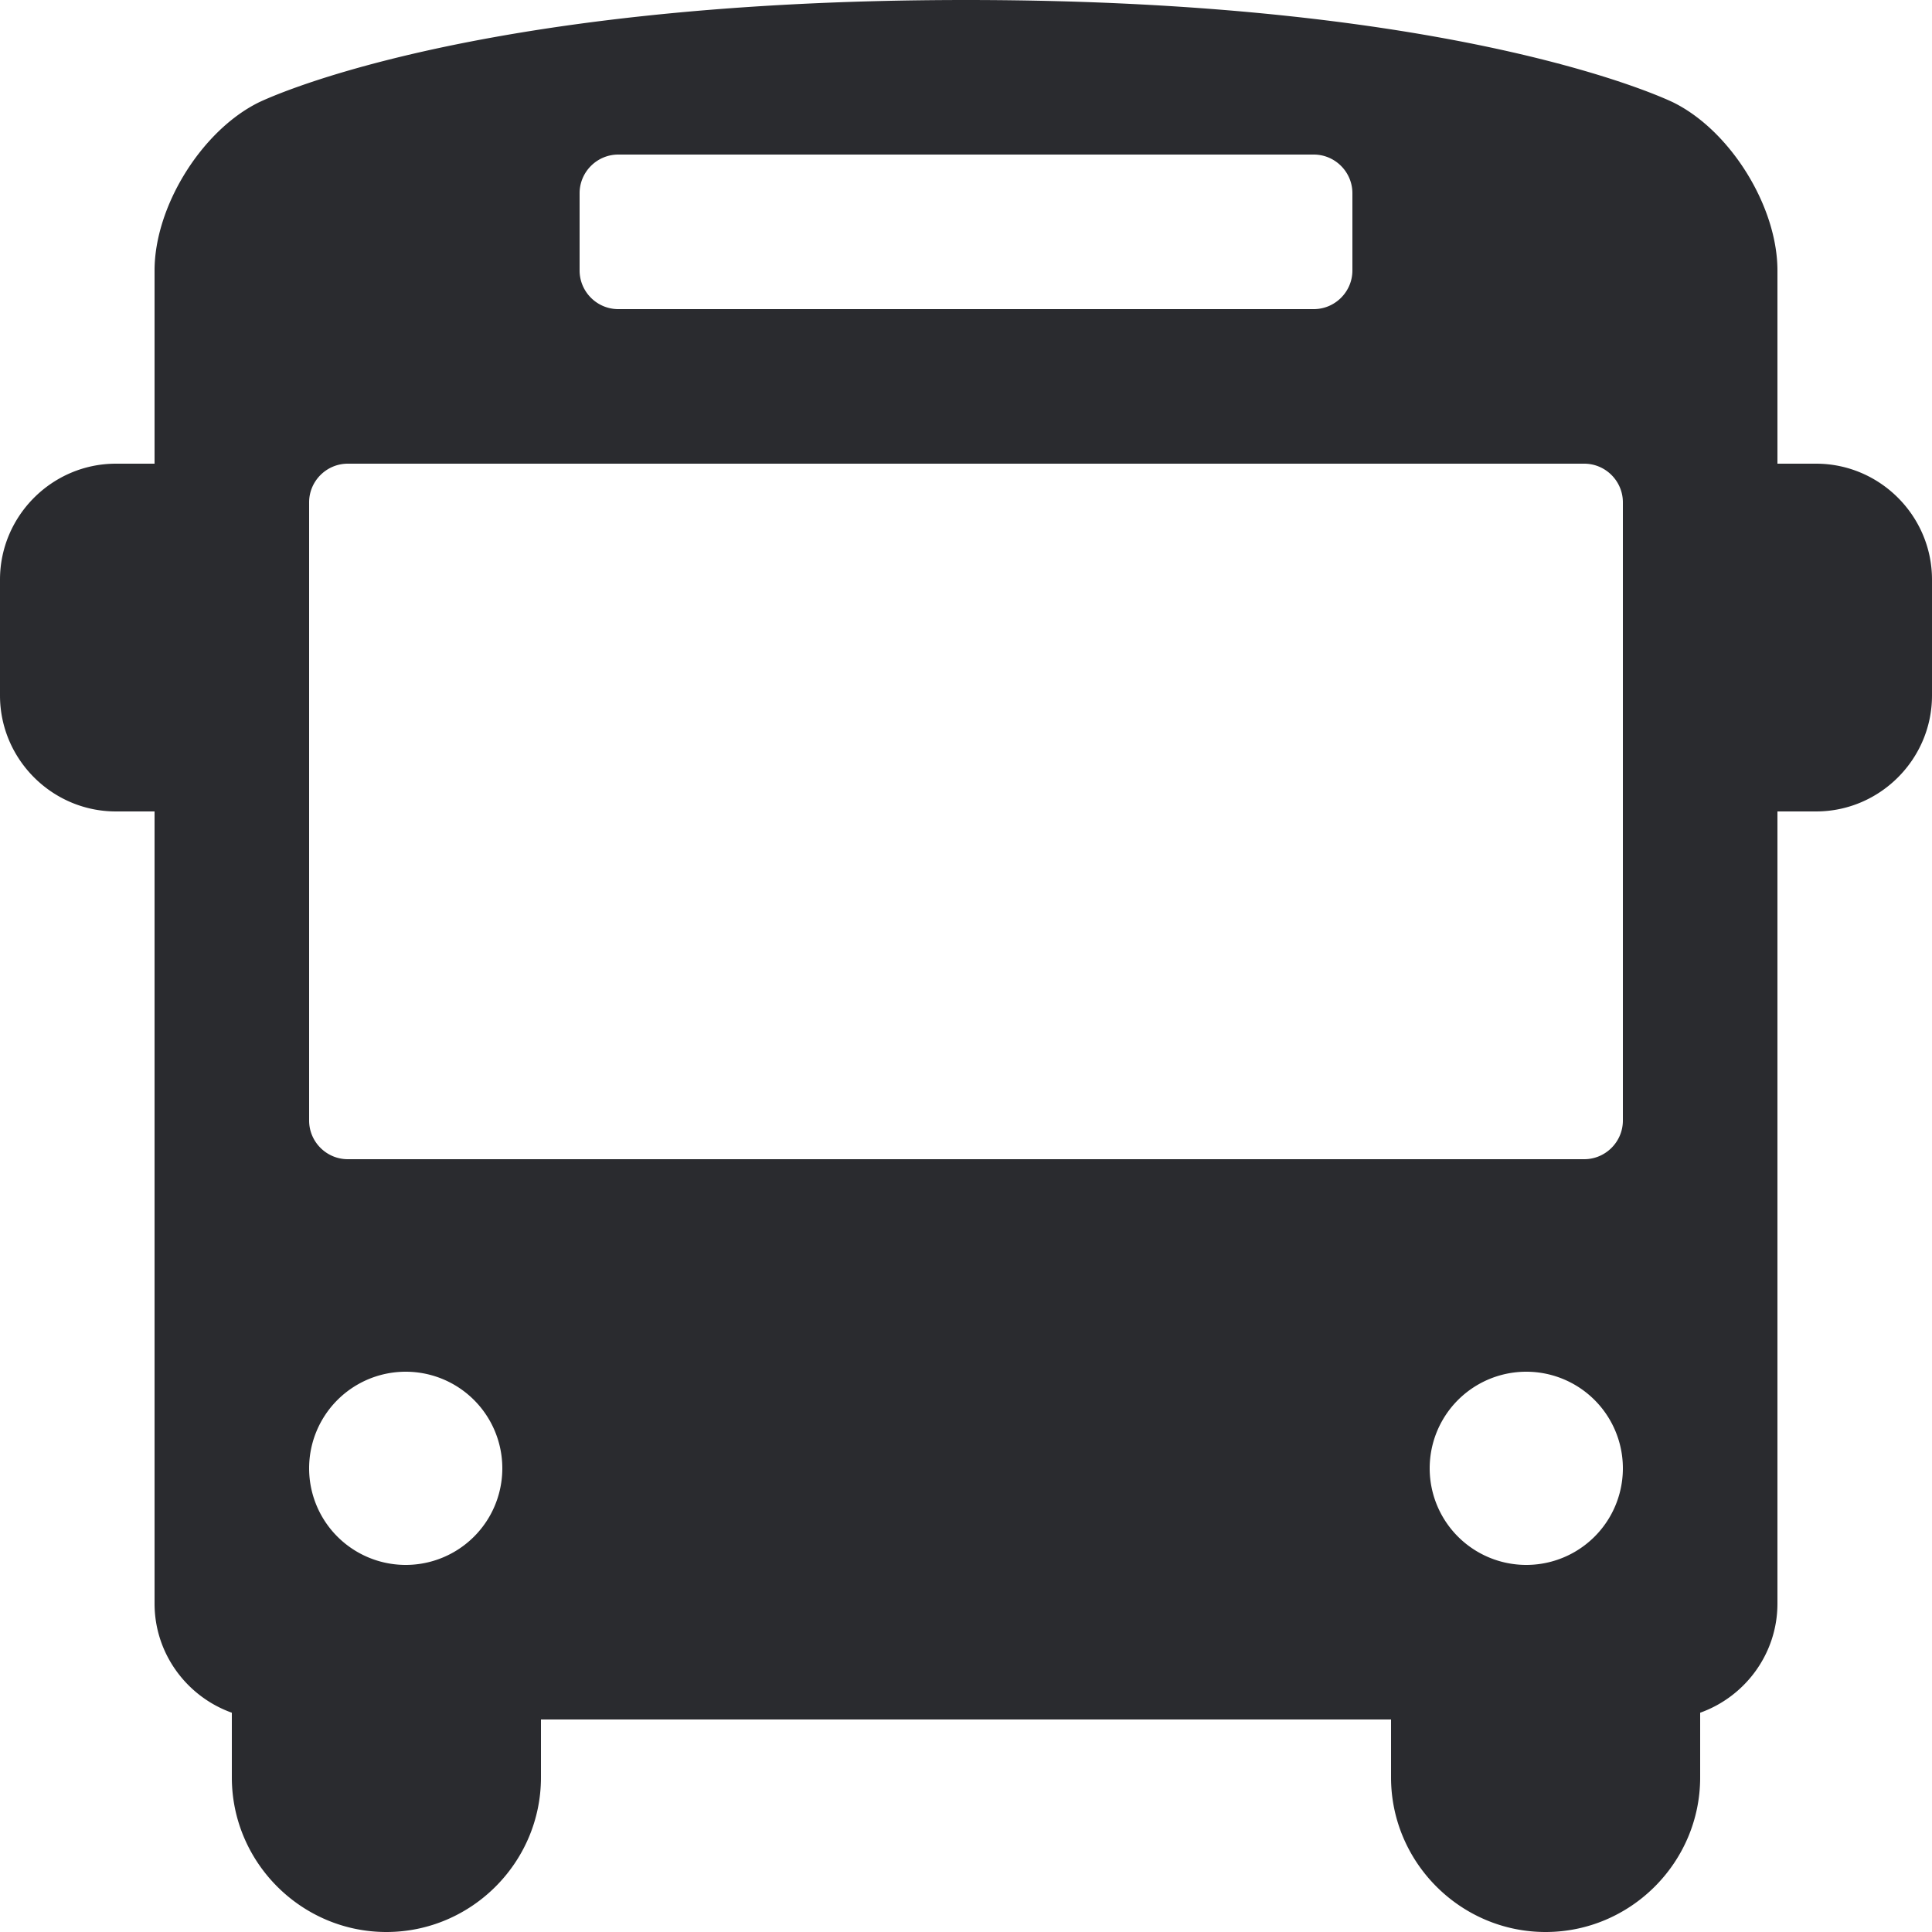
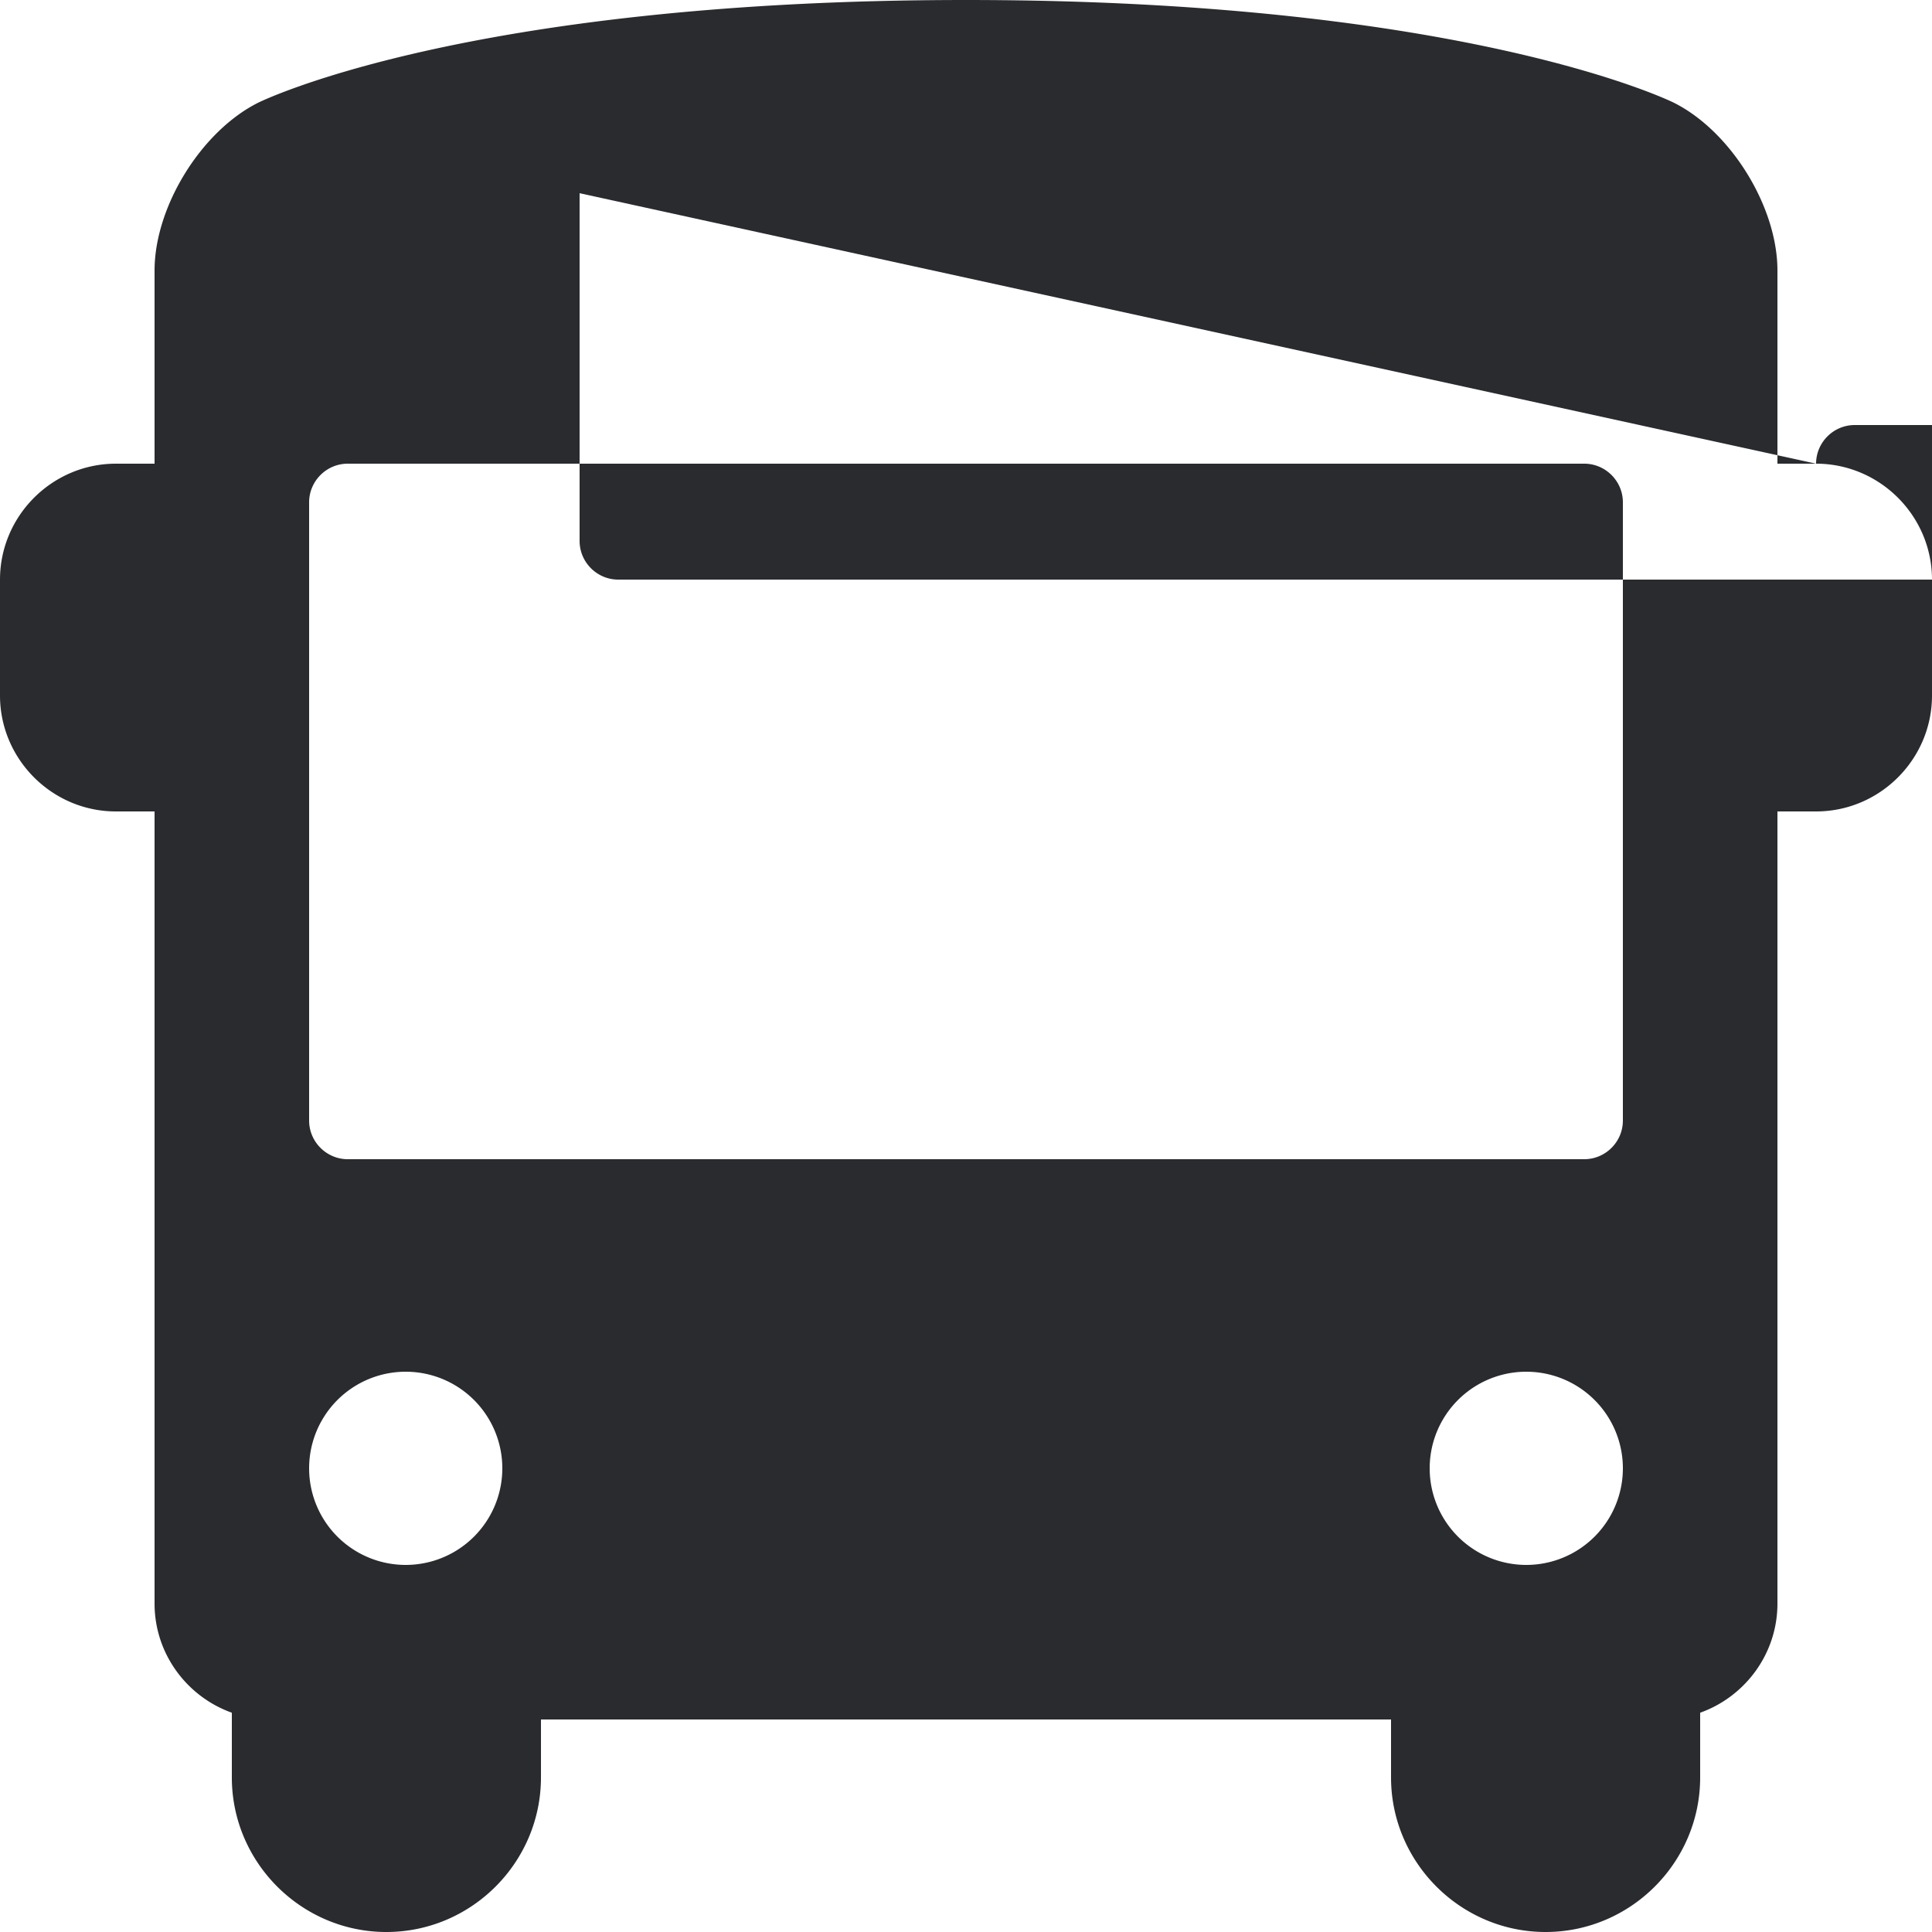
<svg xmlns="http://www.w3.org/2000/svg" width="20" height="20" viewBox="0 0 20 20">
-   <path fill="#2A2B2F" fill-rule="nonzero" d="M18.8 4.8h-.4v-2c0-.66-.483-1.442-1.073-1.737C17.327 1.063 15.2 0 10 0S2.673 1.063 2.673 1.063C2.083 1.358 1.6 2.14 1.6 2.8v2h-.4C.54 4.8 0 5.34 0 6v1.2c0 .66.54 1.2 1.2 1.2h.4v8.2c0 .52.335.964.8 1.13v.67c0 .88.72 1.6 1.6 1.6.88 0 1.6-.72 1.6-1.6v-.6h8.8v.6c0 .88.72 1.6 1.6 1.6.88 0 1.6-.72 1.6-1.6v-.67c.465-.166.8-.61.8-1.13V8.4h.4c.66 0 1.2-.54 1.2-1.2V6c0-.66-.54-1.2-1.2-1.2zM6 2c0-.22.18-.4.4-.4h7.2c.22 0 .4.18.4.4v.8c0 .22-.18.4-.4.4H6.4c-.22 0-.4-.18-.4-.4V2zM4.2 16.2a1 1 0 1 1 0-2 1 1 0 0 1 0 2zm11.6 0a1 1 0 1 1 0-2 1 1 0 0 1 0 2zm1-4.6c0 .22-.18.4-.4.4H3.6c-.22 0-.4-.18-.4-.4V5.2c0-.22.18-.4.4-.4h12.8c.22 0 .4.18.4.4v6.4z" />
+   <path fill="#2A2B2F" fill-rule="nonzero" d="M18.8 4.8h-.4v-2c0-.66-.483-1.442-1.073-1.737C17.327 1.063 15.2 0 10 0S2.673 1.063 2.673 1.063C2.083 1.358 1.6 2.14 1.6 2.8v2h-.4C.54 4.8 0 5.34 0 6v1.2c0 .66.54 1.2 1.2 1.2h.4v8.2c0 .52.335.964.8 1.13v.67c0 .88.72 1.6 1.6 1.6.88 0 1.6-.72 1.6-1.6v-.6h8.8v.6c0 .88.72 1.6 1.6 1.6.88 0 1.6-.72 1.6-1.6v-.67c.465-.166.8-.61.8-1.13V8.4h.4c.66 0 1.2-.54 1.2-1.2V6c0-.66-.54-1.2-1.2-1.2zc0-.22.18-.4.4-.4h7.2c.22 0 .4.18.4.4v.8c0 .22-.18.4-.4.4H6.4c-.22 0-.4-.18-.4-.4V2zM4.2 16.2a1 1 0 1 1 0-2 1 1 0 0 1 0 2zm11.6 0a1 1 0 1 1 0-2 1 1 0 0 1 0 2zm1-4.6c0 .22-.18.4-.4.4H3.6c-.22 0-.4-.18-.4-.4V5.2c0-.22.18-.4.4-.4h12.8c.22 0 .4.18.4.4v6.4z" />
</svg>